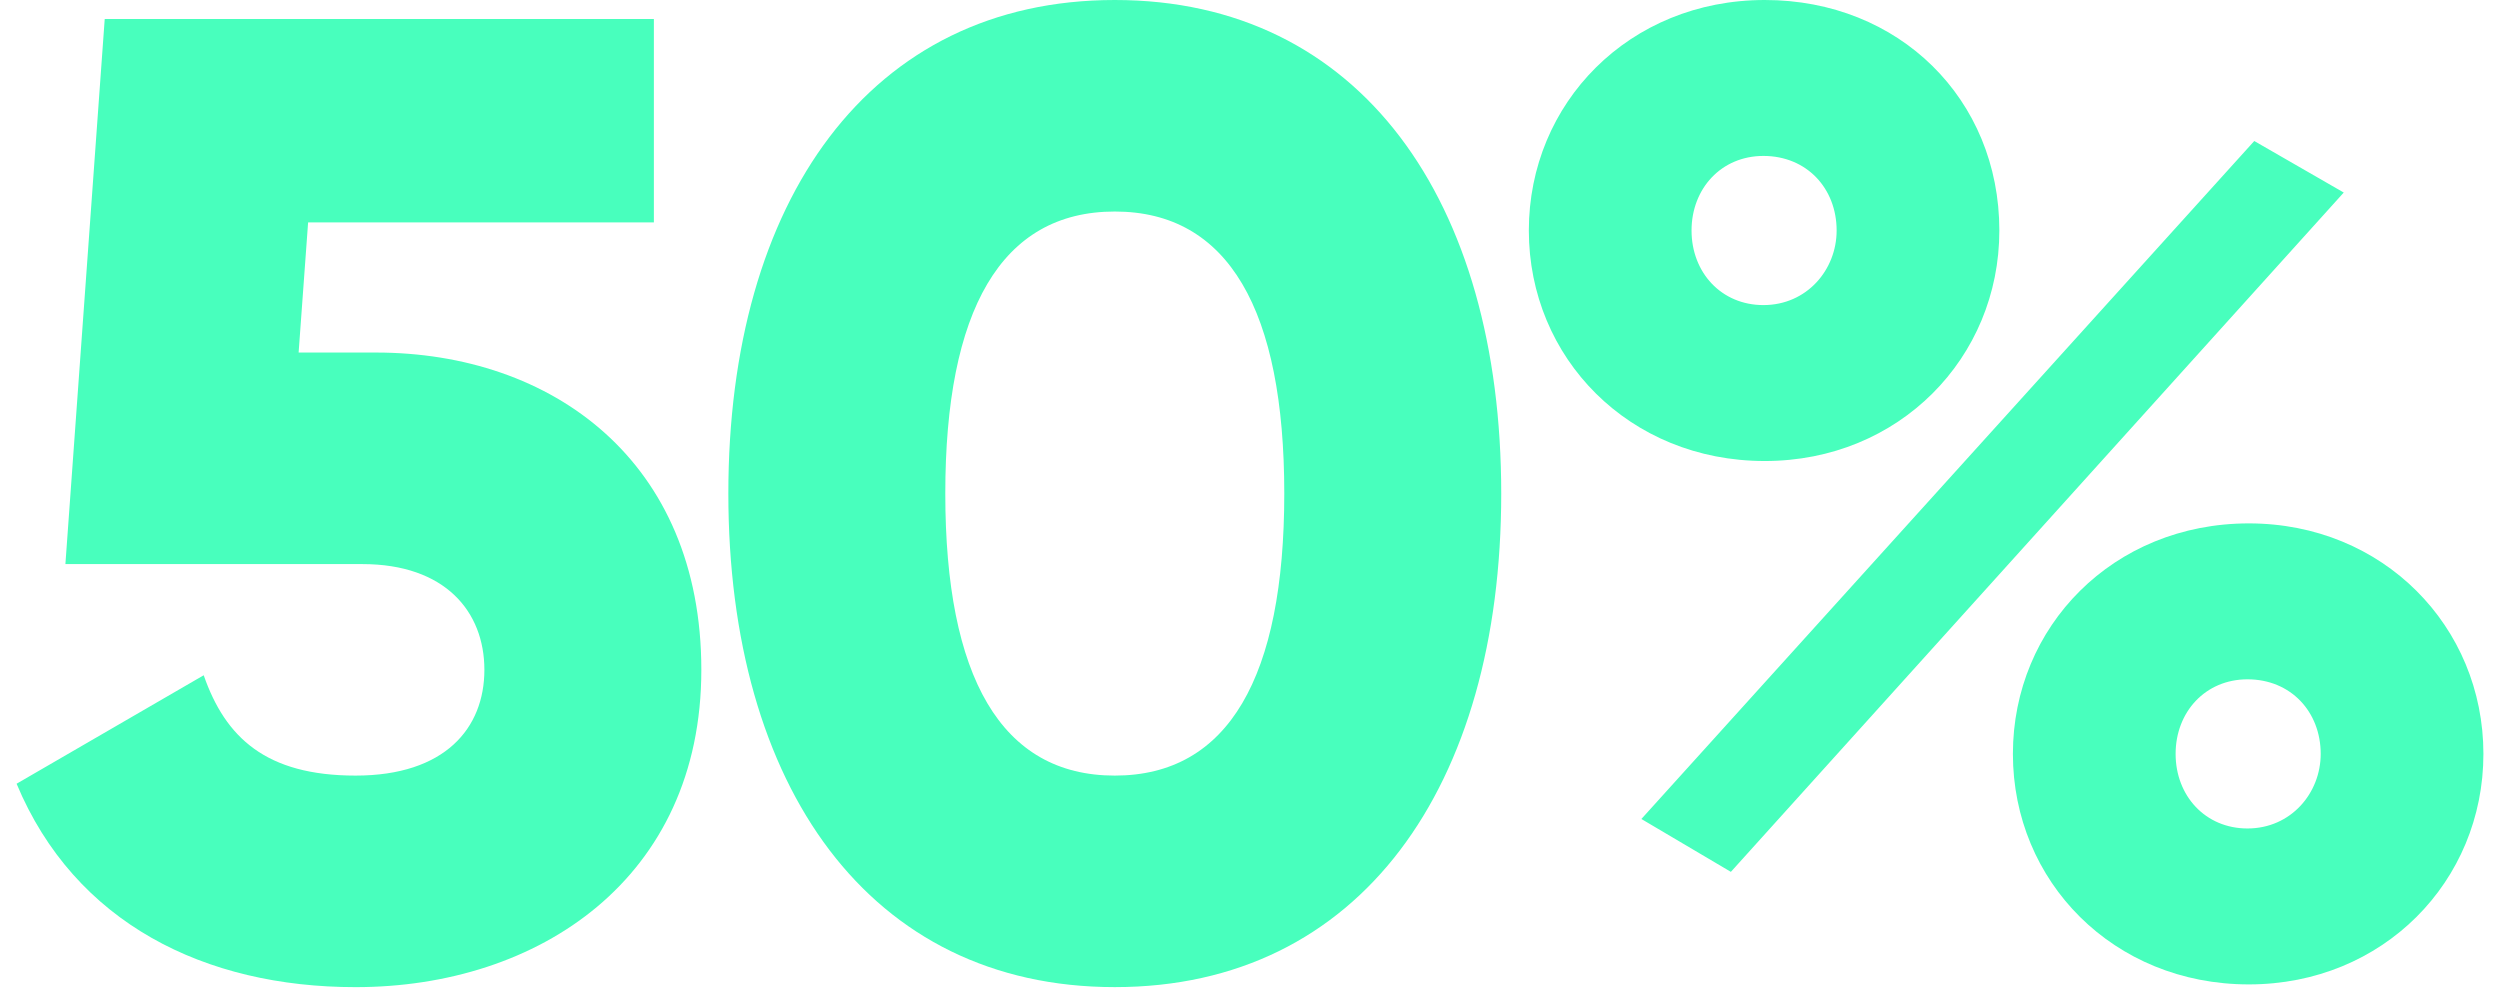
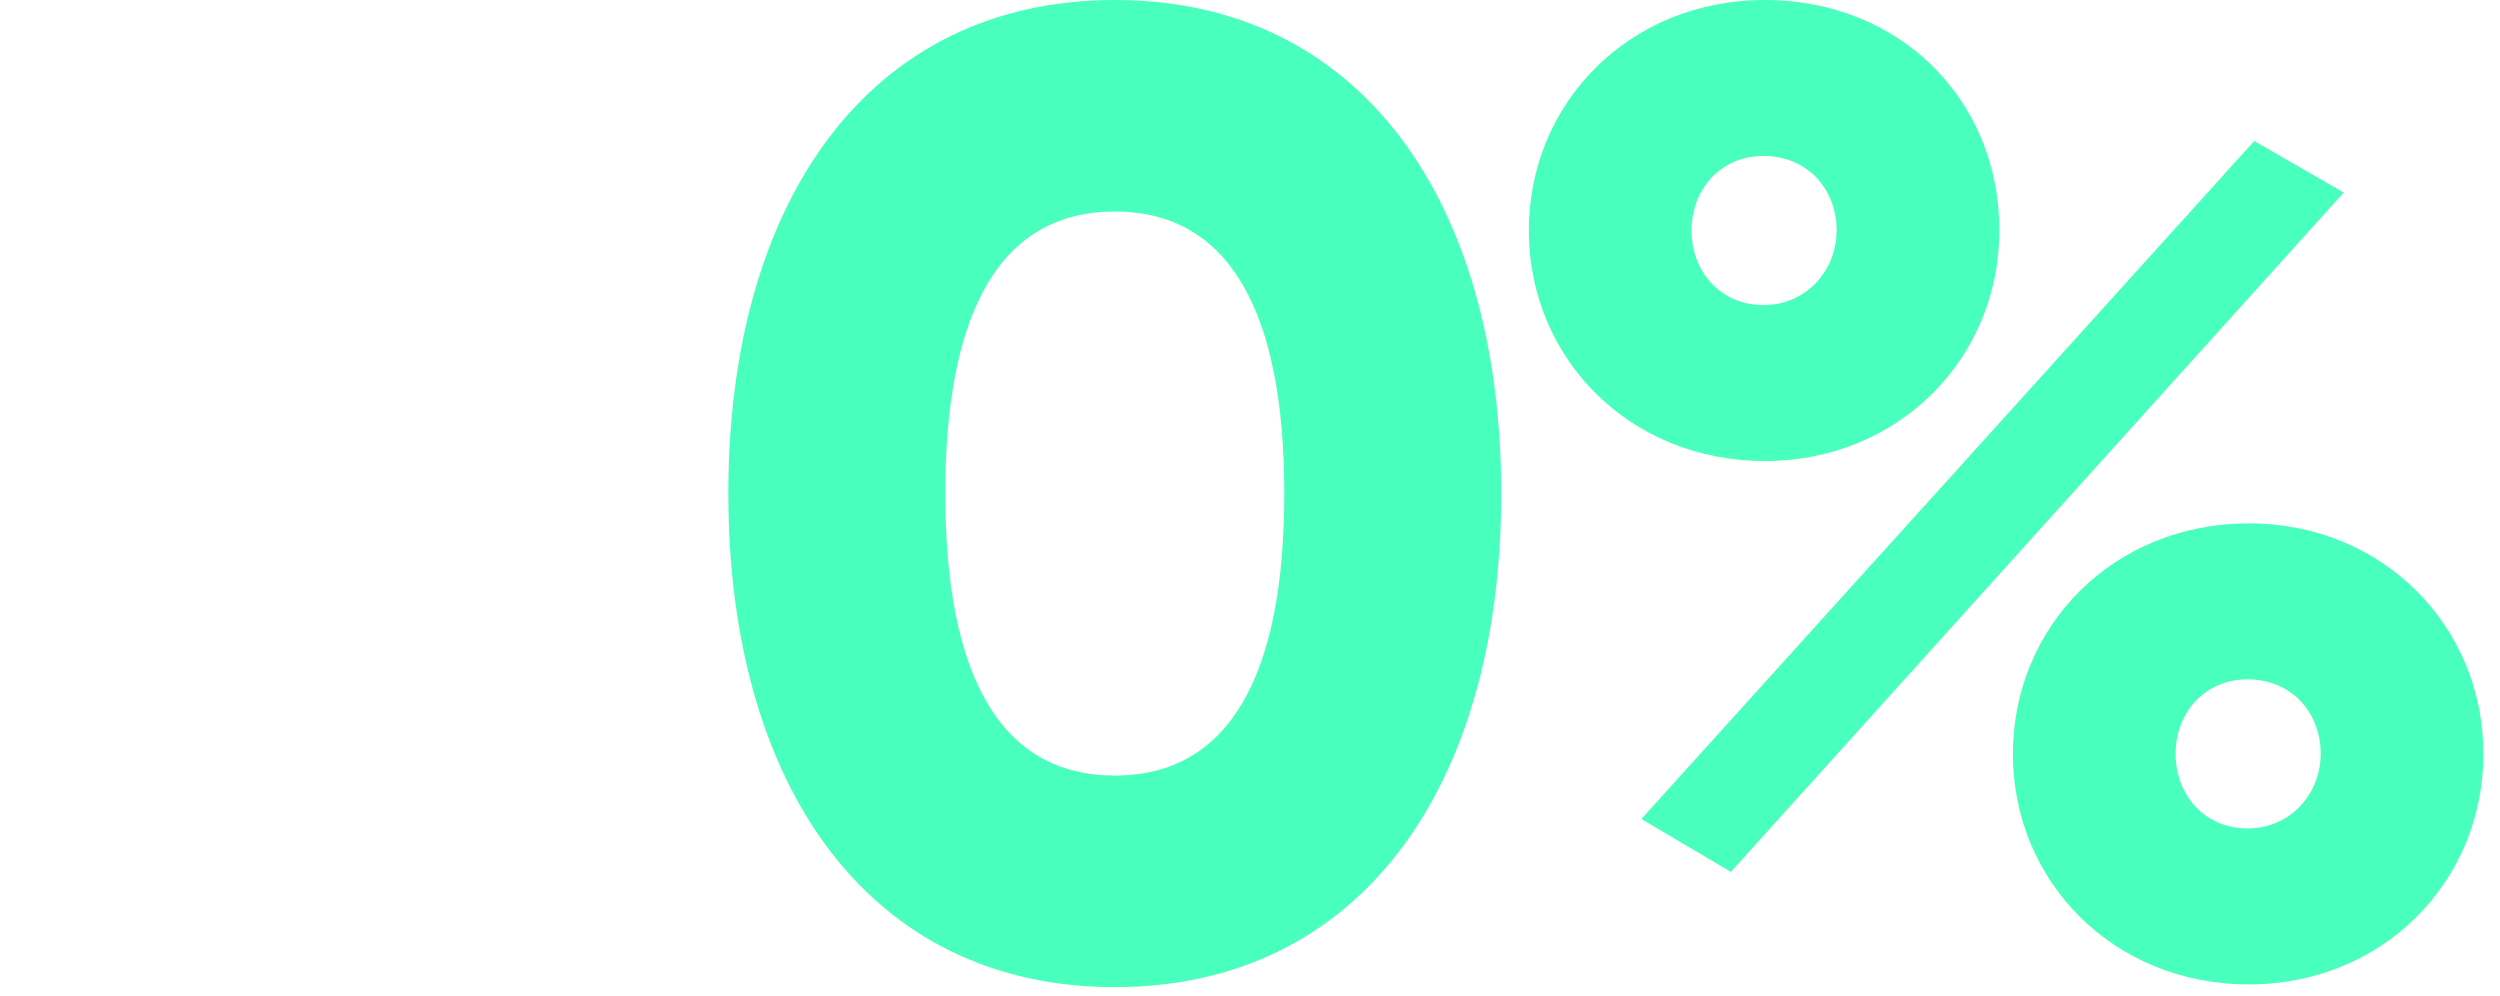
<svg xmlns="http://www.w3.org/2000/svg" width="118" height="47" viewBox="0 0 118 47" fill="none">
  <path d="M83.297 21.76C76.897 21.76 72.161 16.896 72.161 10.88C72.161 4.864 76.897 0 83.297 0C89.633 0 94.369 4.672 94.369 10.88C94.369 16.896 89.633 21.76 83.297 21.76ZM77.473 38.656L106.401 6.656L110.625 9.088L81.697 41.152L77.473 38.656ZM83.233 14.4C85.281 14.4 86.689 12.736 86.689 10.88C86.689 8.896 85.281 7.36 83.233 7.36C81.249 7.36 79.841 8.896 79.841 10.88C79.841 12.864 81.249 14.4 83.233 14.4ZM106.145 46.464C99.745 46.464 95.009 41.6 95.009 35.584C95.009 29.568 99.745 24.704 106.145 24.704C112.481 24.704 117.217 29.568 117.217 35.584C117.217 41.6 112.481 46.464 106.145 46.464ZM106.081 39.104C108.129 39.104 109.537 37.44 109.537 35.584C109.537 33.6 108.129 32.064 106.081 32.064C104.097 32.064 102.689 33.6 102.689 35.584C102.689 37.568 104.097 39.104 106.081 39.104Z" fill="#48FFBD" />
  <path d="M52.618 46.592C41.034 46.592 34.378 37.12 34.378 23.296C34.378 9.472 41.034 0 52.618 0C64.202 0 70.858 9.472 70.858 23.296C70.858 37.12 64.202 46.592 52.618 46.592ZM52.618 36.608C57.994 36.608 60.618 31.936 60.618 23.296C60.618 14.656 57.994 9.984 52.618 9.984C47.242 9.984 44.618 14.656 44.618 23.296C44.618 31.936 47.242 36.608 52.618 36.608Z" fill="#48FFBD" />
-   <path d="M17.743 16.64C26.063 16.64 33.103 21.761 33.103 31.616C33.103 41.472 25.423 46.593 16.783 46.593C9.679 46.593 3.535 43.584 0.783 36.992L9.615 31.872C10.639 34.816 12.559 36.608 16.783 36.608C21.007 36.608 22.863 34.368 22.863 31.616C22.863 28.864 21.007 26.625 17.103 26.625H3.087L4.943 0.896H30.863V10.496H14.543L14.095 16.64H17.743Z" fill="#48FFBD" />
</svg>